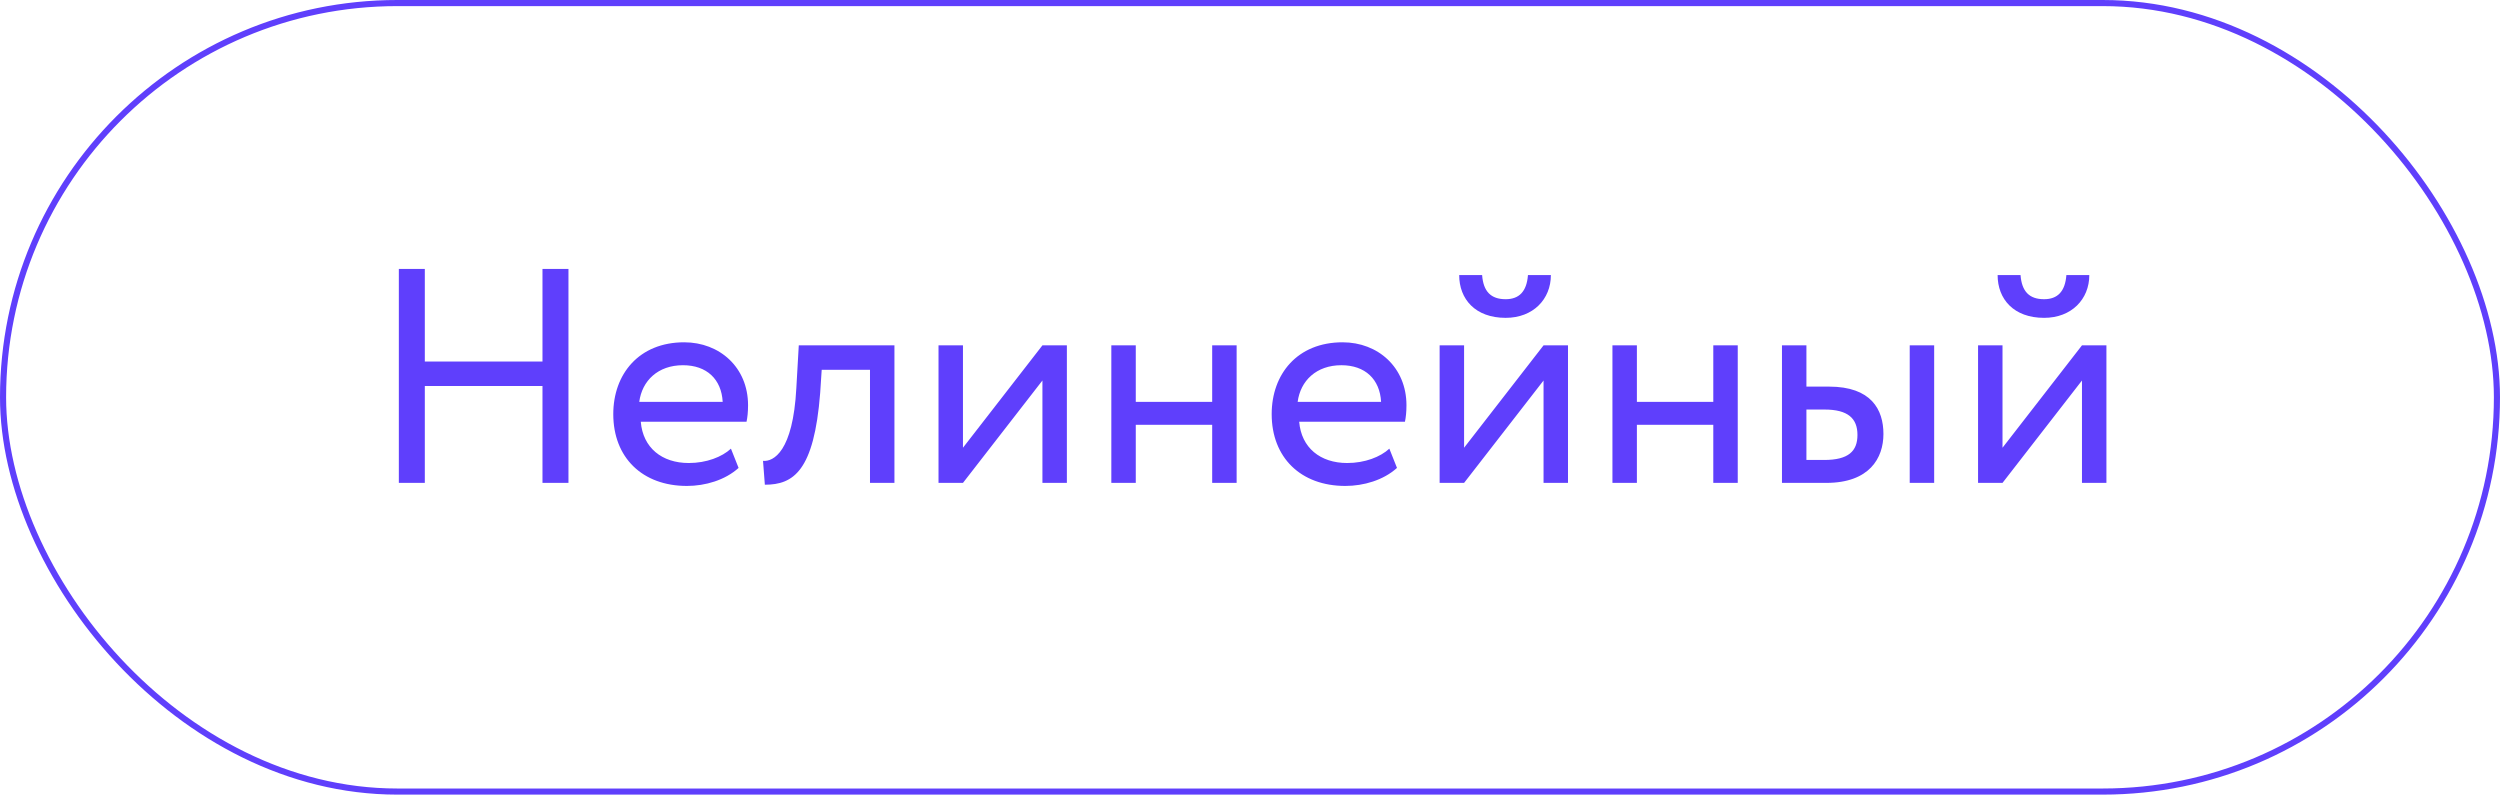
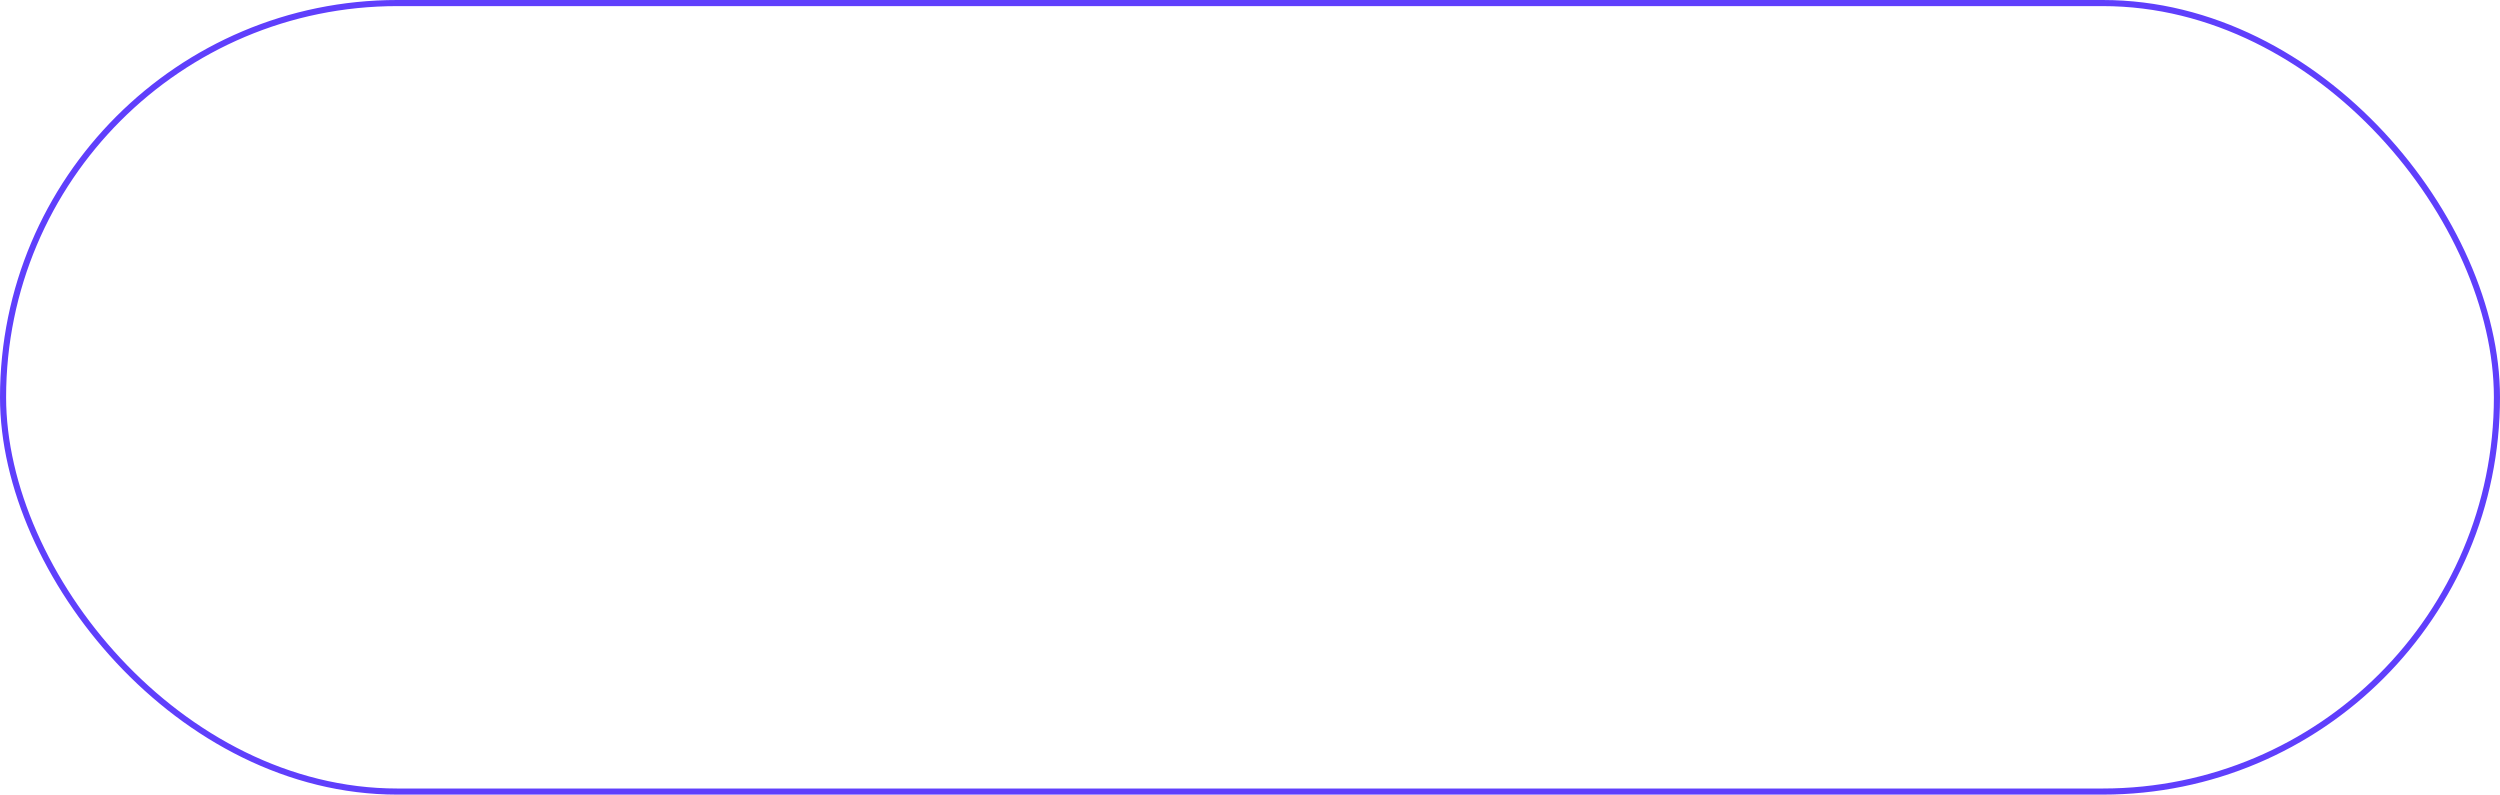
<svg xmlns="http://www.w3.org/2000/svg" width="409" height="130" viewBox="0 0 409 130" fill="none">
  <rect x="0.5" y="0.5" width="408" height="129" rx="64.5" stroke="#5F3FFC" />
-   <path d="M88.75 79H93V44H88.75V59.15H69.5V44H65.25V79H69.5V63.15H88.75V79ZM119.582 73.4C118.132 74.75 115.582 75.75 112.682 75.75C108.282 75.75 105.182 73.25 104.832 69H122.132C122.282 68.3 122.382 67.4 122.382 66.3C122.382 60.1 117.732 56 111.932 56C104.532 56 100.332 61.2 100.332 67.75C100.332 74.85 105.082 79.5 112.382 79.5C115.382 79.5 118.632 78.55 120.832 76.55L119.582 73.4ZM111.732 59.75C115.632 59.75 118.032 62.05 118.232 65.75H104.582C105.032 62.3 107.632 59.75 111.732 59.75ZM142.33 79H146.33V56.5H130.68L130.28 63.5C129.73 73.9 126.53 75.55 124.83 75.4L125.13 79.3C129.78 79.3 133.18 77.1 134.18 64.3L134.43 60.5H142.33V79ZM157.541 79L170.541 62.25V79H174.541V56.5H170.541L157.541 73.25V56.5H153.541V79H157.541ZM198.313 79H202.313V56.5H198.313V65.75H185.813V56.5H181.813V79H185.813V69.5H198.313V79ZM227.297 73.4C225.847 74.75 223.297 75.75 220.397 75.75C215.997 75.75 212.897 73.25 212.547 69H229.847C229.997 68.3 230.097 67.4 230.097 66.3C230.097 60.1 225.447 56 219.647 56C212.247 56 208.047 61.2 208.047 67.75C208.047 74.85 212.797 79.5 220.097 79.5C223.097 79.5 226.347 78.55 228.547 76.55L227.297 73.4ZM219.447 59.75C223.347 59.75 225.747 62.05 225.947 65.75H212.297C212.747 62.3 215.347 59.75 219.447 59.75ZM239.524 79L252.524 62.25V79H256.524V56.5H252.524L239.524 73.25V56.5H235.524V79H239.524ZM238.724 45C238.724 48.95 241.374 52 246.324 52C250.824 52 253.724 48.95 253.724 45H249.974C249.774 47.7 248.524 48.95 246.324 48.95C243.924 48.95 242.674 47.7 242.474 45H238.724ZM280.295 79H284.295V56.5H280.295V65.75H267.795V56.5H263.795V79H267.795V69.5H280.295V79ZM291.53 79H298.78C305.83 79 308.13 74.95 308.13 71C308.13 67 306.13 63.25 299.23 63.25H295.53V56.5H291.53V79ZM312.43 79H316.43V56.5H312.43V79ZM298.48 67C302.33 67 303.88 68.45 303.88 71.15C303.88 73.8 302.43 75.25 298.43 75.25H295.53V67H298.48ZM327.61 79L340.61 62.25V79H344.61V56.5H340.61L327.61 73.25V56.5H323.61V79H327.61ZM326.81 45C326.81 48.95 329.46 52 334.41 52C338.91 52 341.81 48.95 341.81 45H338.06C337.86 47.7 336.61 48.95 334.41 48.95C332.01 48.95 330.76 47.7 330.56 45H326.81Z" fill="#5F3FFC" />
</svg>